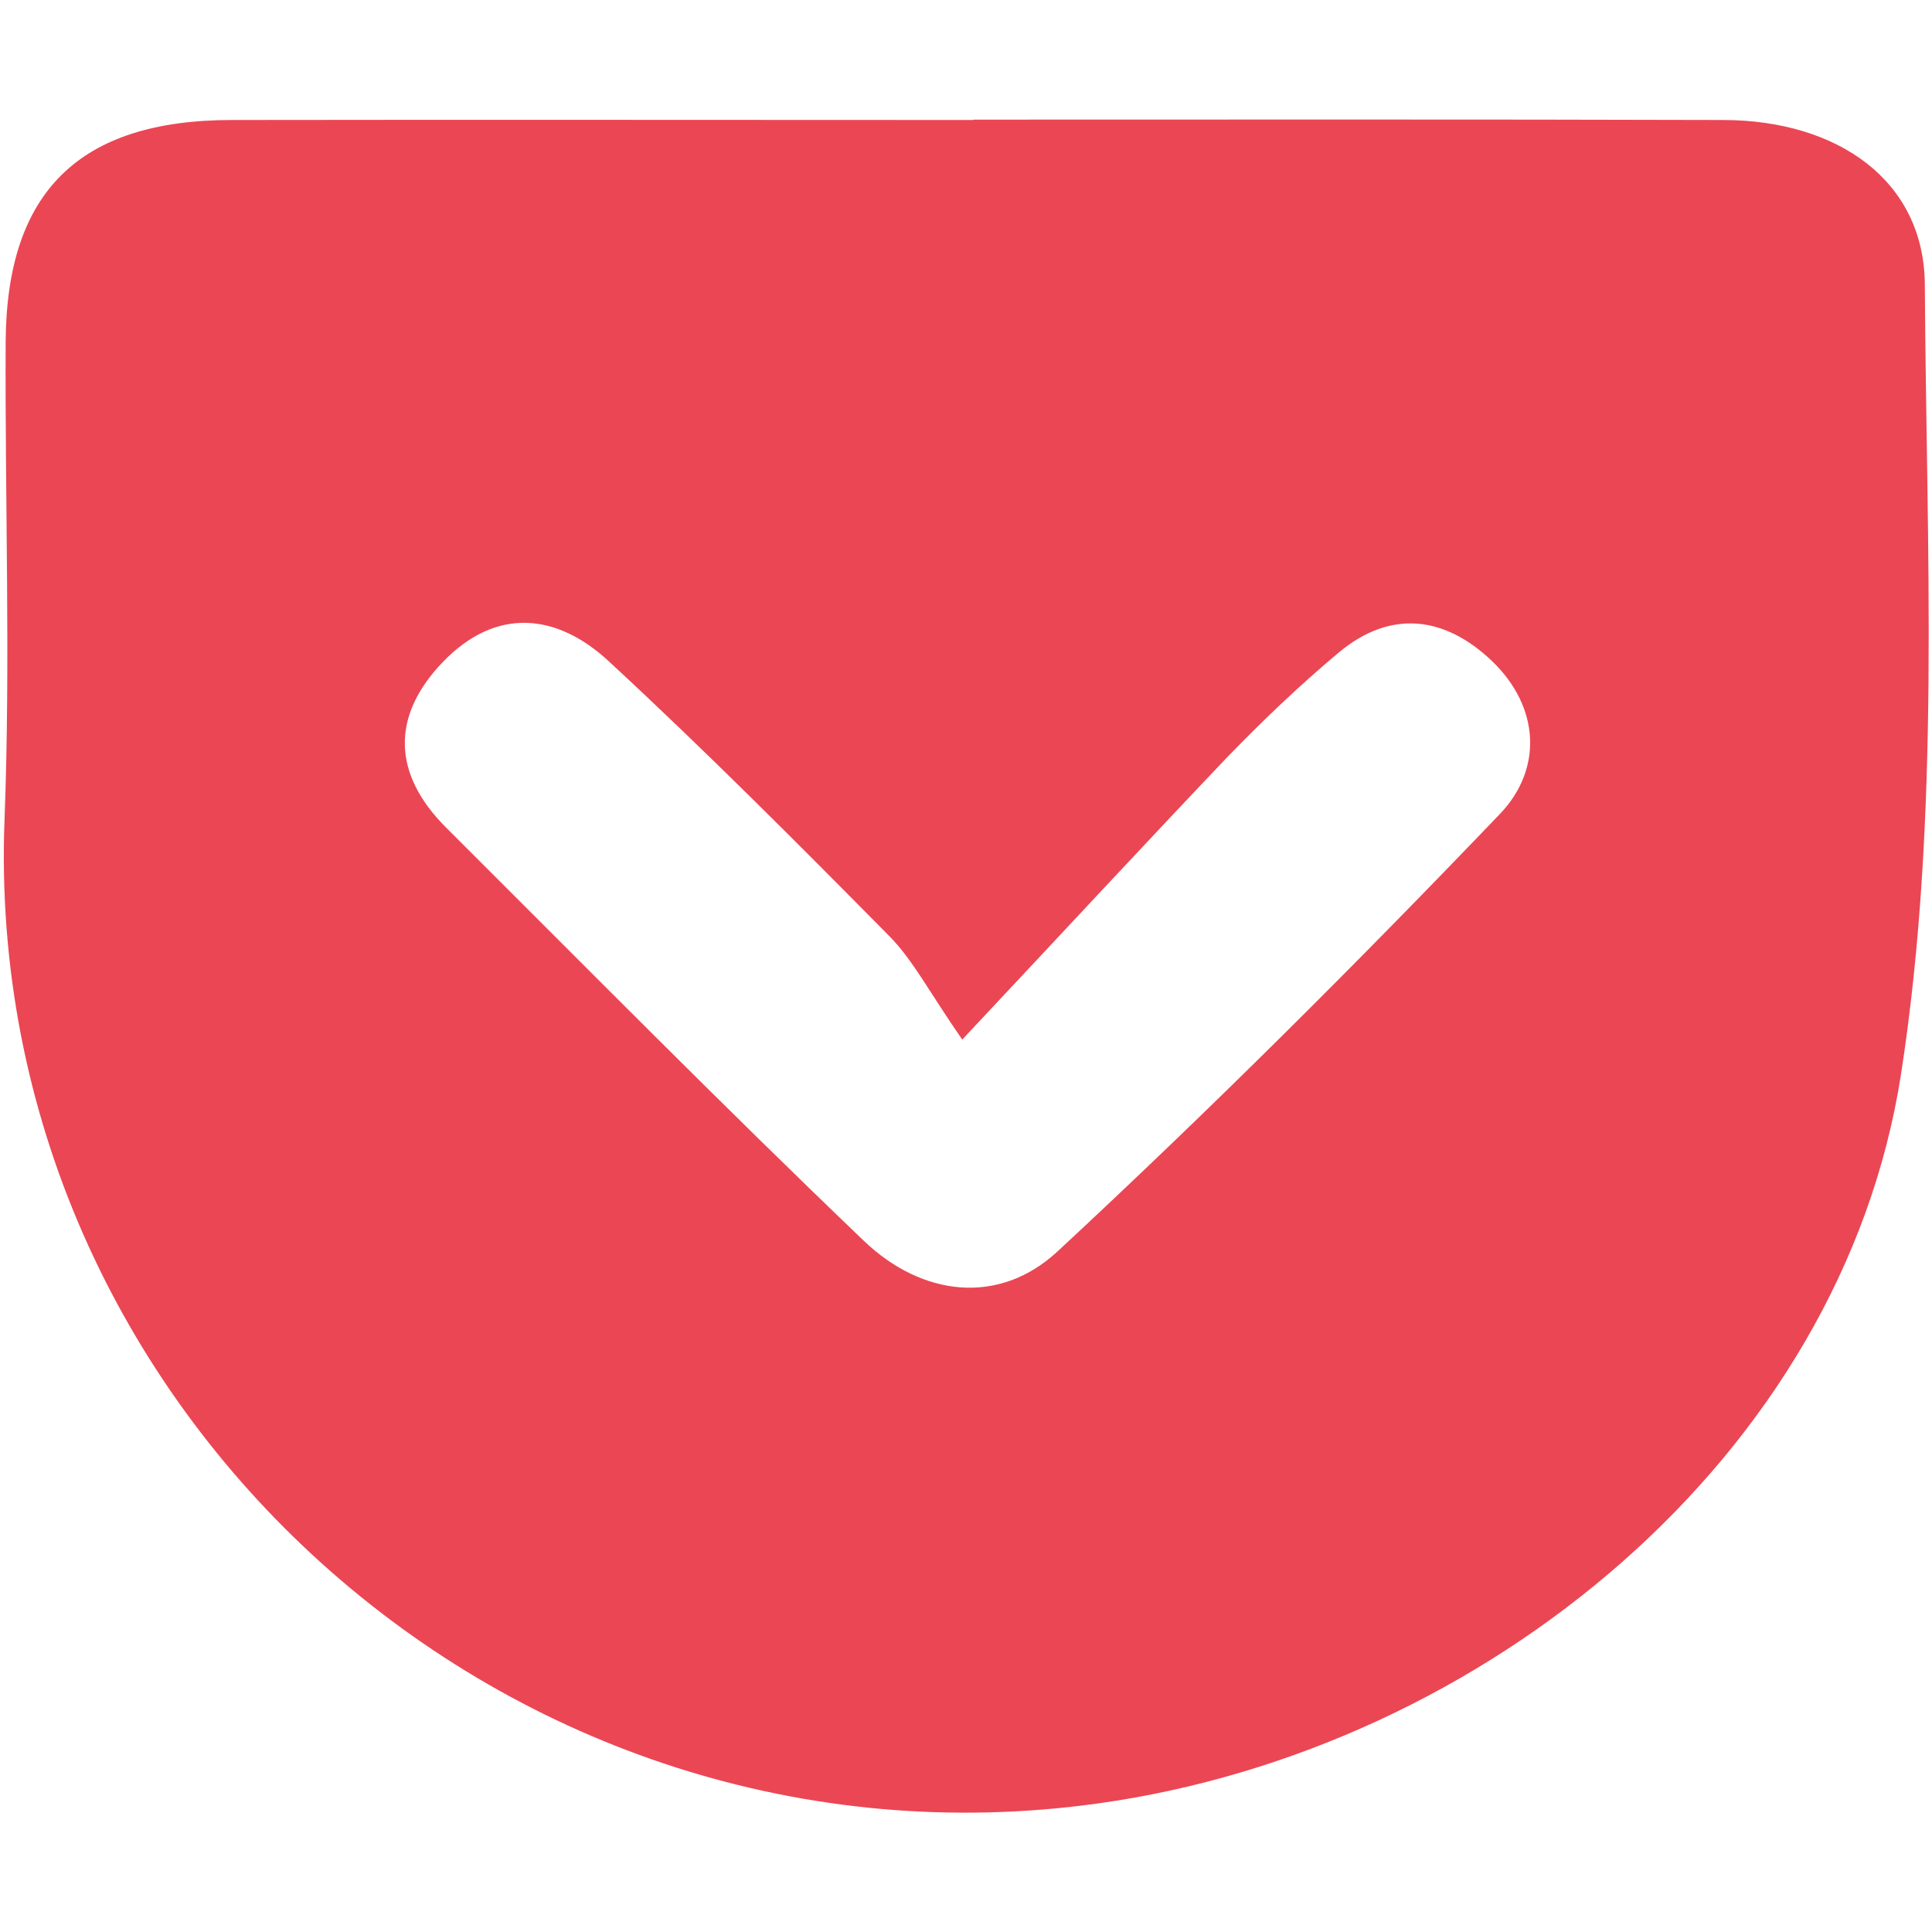
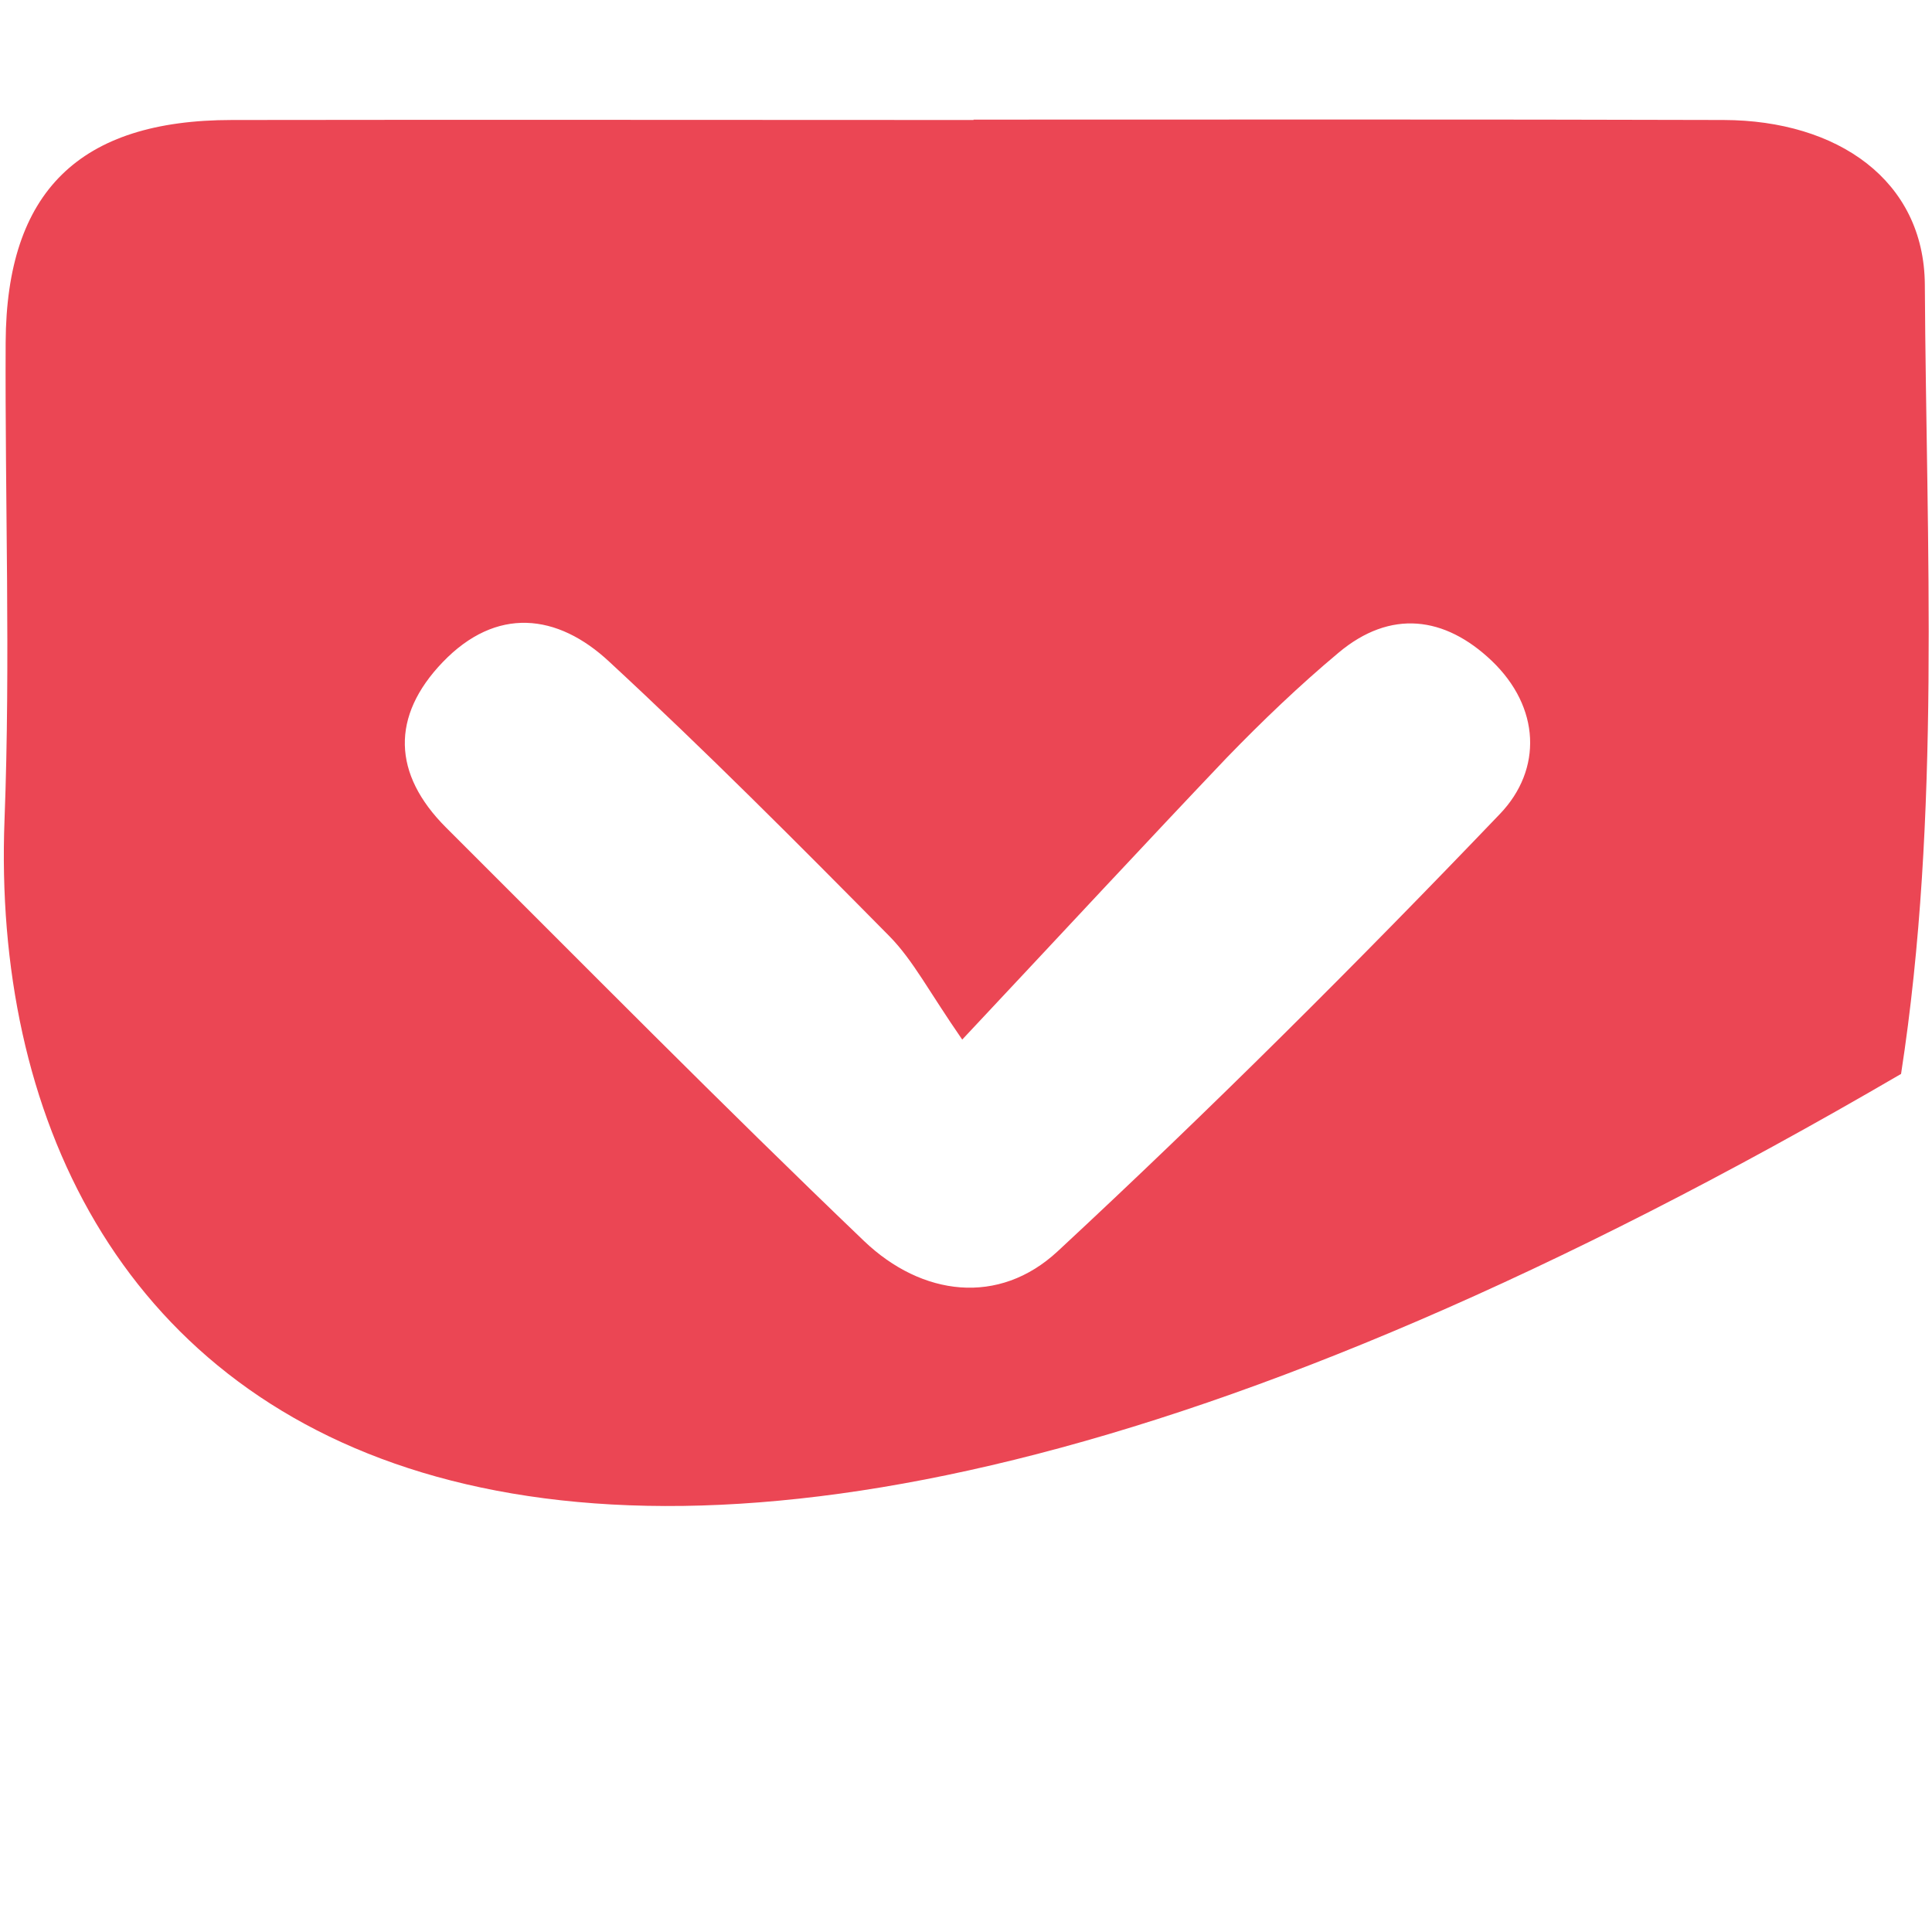
<svg xmlns="http://www.w3.org/2000/svg" version="1.1" id="レイヤー_1" x="0px" y="0px" viewBox="0 0 512 512" style="enable-background:new 0 0 512 512;" xml:space="preserve">
  <style type="text/css">
	.st0{fill:#EB4654;}
</style>
-   <path class="st0" d="M258,31.7c66.3,0,132.5-0.1,198.8,0.1c30.2,0.1,53.1,16,53.3,43.6c0.4,69.8,4.3,140.7-6.3,209.2  C488.1,386,393.4,463.6,291.2,477.9C135,499.8-4.8,373.6,1.2,217.2c1.6-42.1,0.1-84.3,0.3-126.5c0.2-39.9,19.5-58.9,60-58.9  c65.5-0.1,131,0,196.5,0C258,31.8,258,31.7,258,31.7z M255,275.5c-8.8-12.7-13-21-19.3-27.4c-24.3-24.6-48.8-49.2-74.2-72.7  c-13.8-12.9-30-14.7-44.2,0.1c-13.7,14.3-13.3,29.6,0.9,43.8c36.8,36.7,73.3,73.7,110.8,109.6c15.3,14.6,35.7,17.2,51.3,2.7  c40.3-37.4,79.2-76.2,117.2-115.9c11.3-11.8,10.7-28.3-2.2-40.6c-12.4-11.8-26.8-13.7-40.6-2.1c-10.4,8.7-20.2,18.1-29.6,27.8  C303.6,223.4,282.2,246.5,255,275.5z" />
+   <path class="st0" d="M258,31.7c66.3,0,132.5-0.1,198.8,0.1c30.2,0.1,53.1,16,53.3,43.6c0.4,69.8,4.3,140.7-6.3,209.2  C135,499.8-4.8,373.6,1.2,217.2c1.6-42.1,0.1-84.3,0.3-126.5c0.2-39.9,19.5-58.9,60-58.9  c65.5-0.1,131,0,196.5,0C258,31.8,258,31.7,258,31.7z M255,275.5c-8.8-12.7-13-21-19.3-27.4c-24.3-24.6-48.8-49.2-74.2-72.7  c-13.8-12.9-30-14.7-44.2,0.1c-13.7,14.3-13.3,29.6,0.9,43.8c36.8,36.7,73.3,73.7,110.8,109.6c15.3,14.6,35.7,17.2,51.3,2.7  c40.3-37.4,79.2-76.2,117.2-115.9c11.3-11.8,10.7-28.3-2.2-40.6c-12.4-11.8-26.8-13.7-40.6-2.1c-10.4,8.7-20.2,18.1-29.6,27.8  C303.6,223.4,282.2,246.5,255,275.5z" />
</svg>